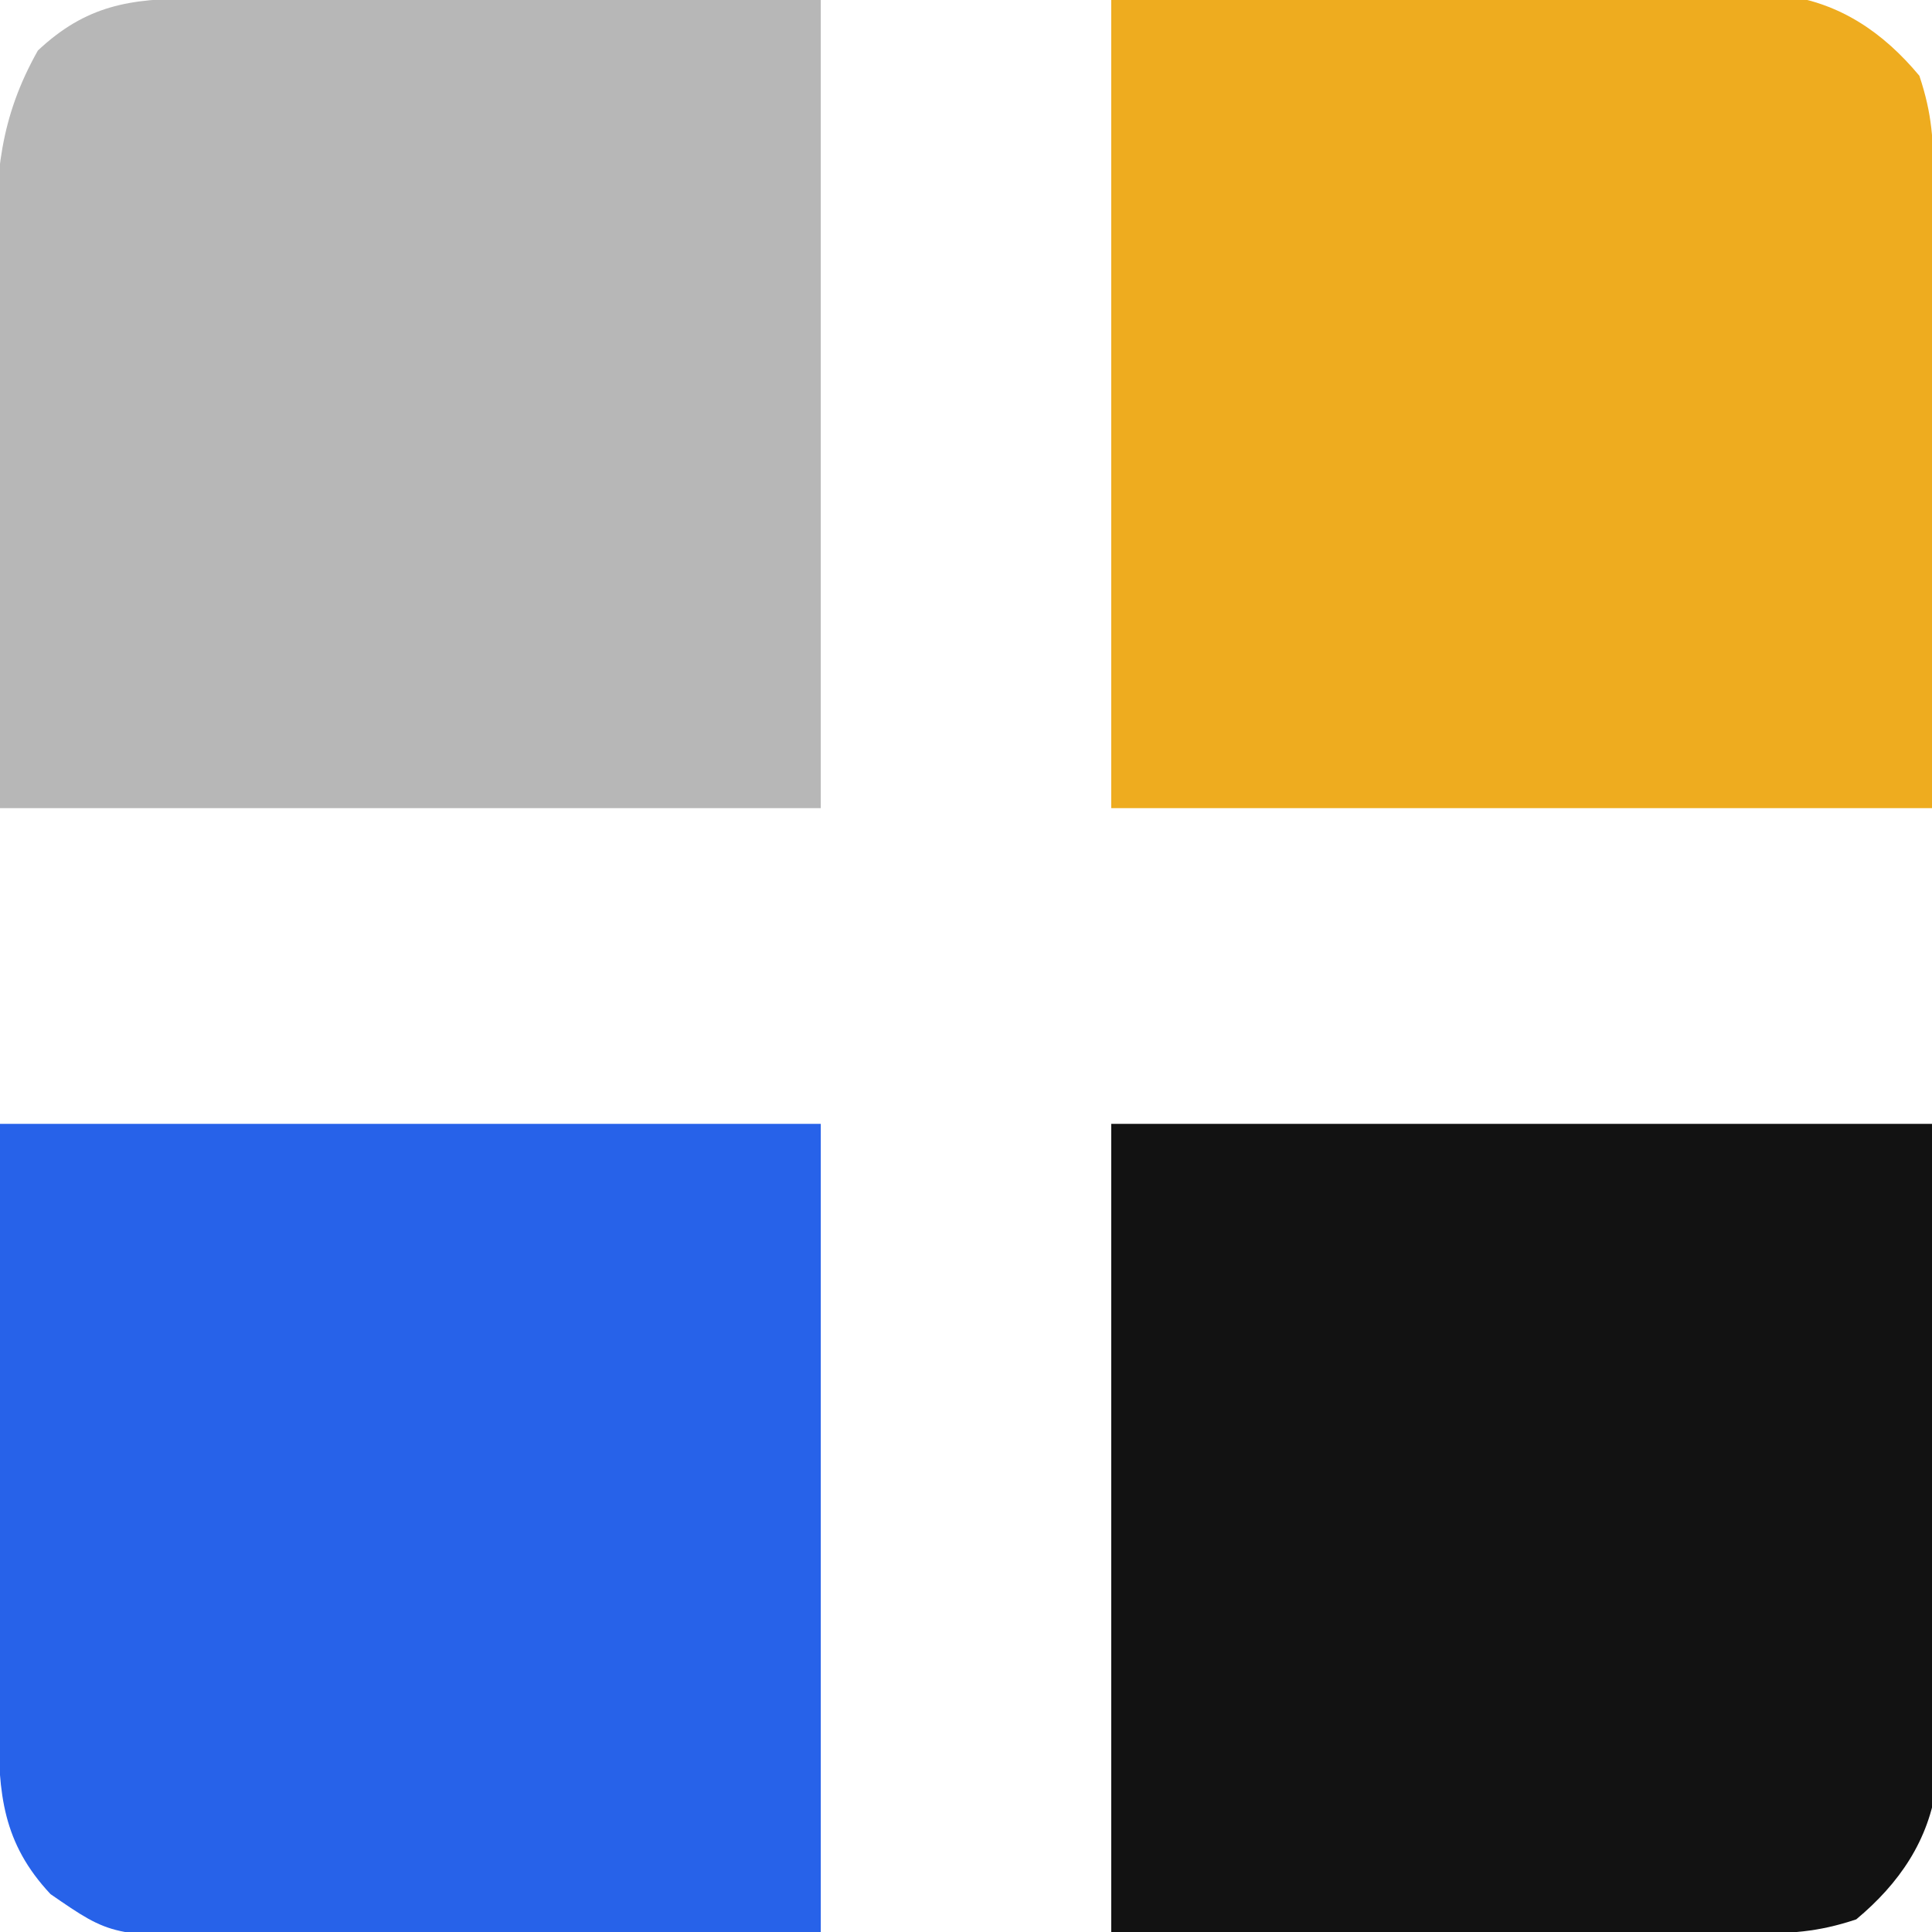
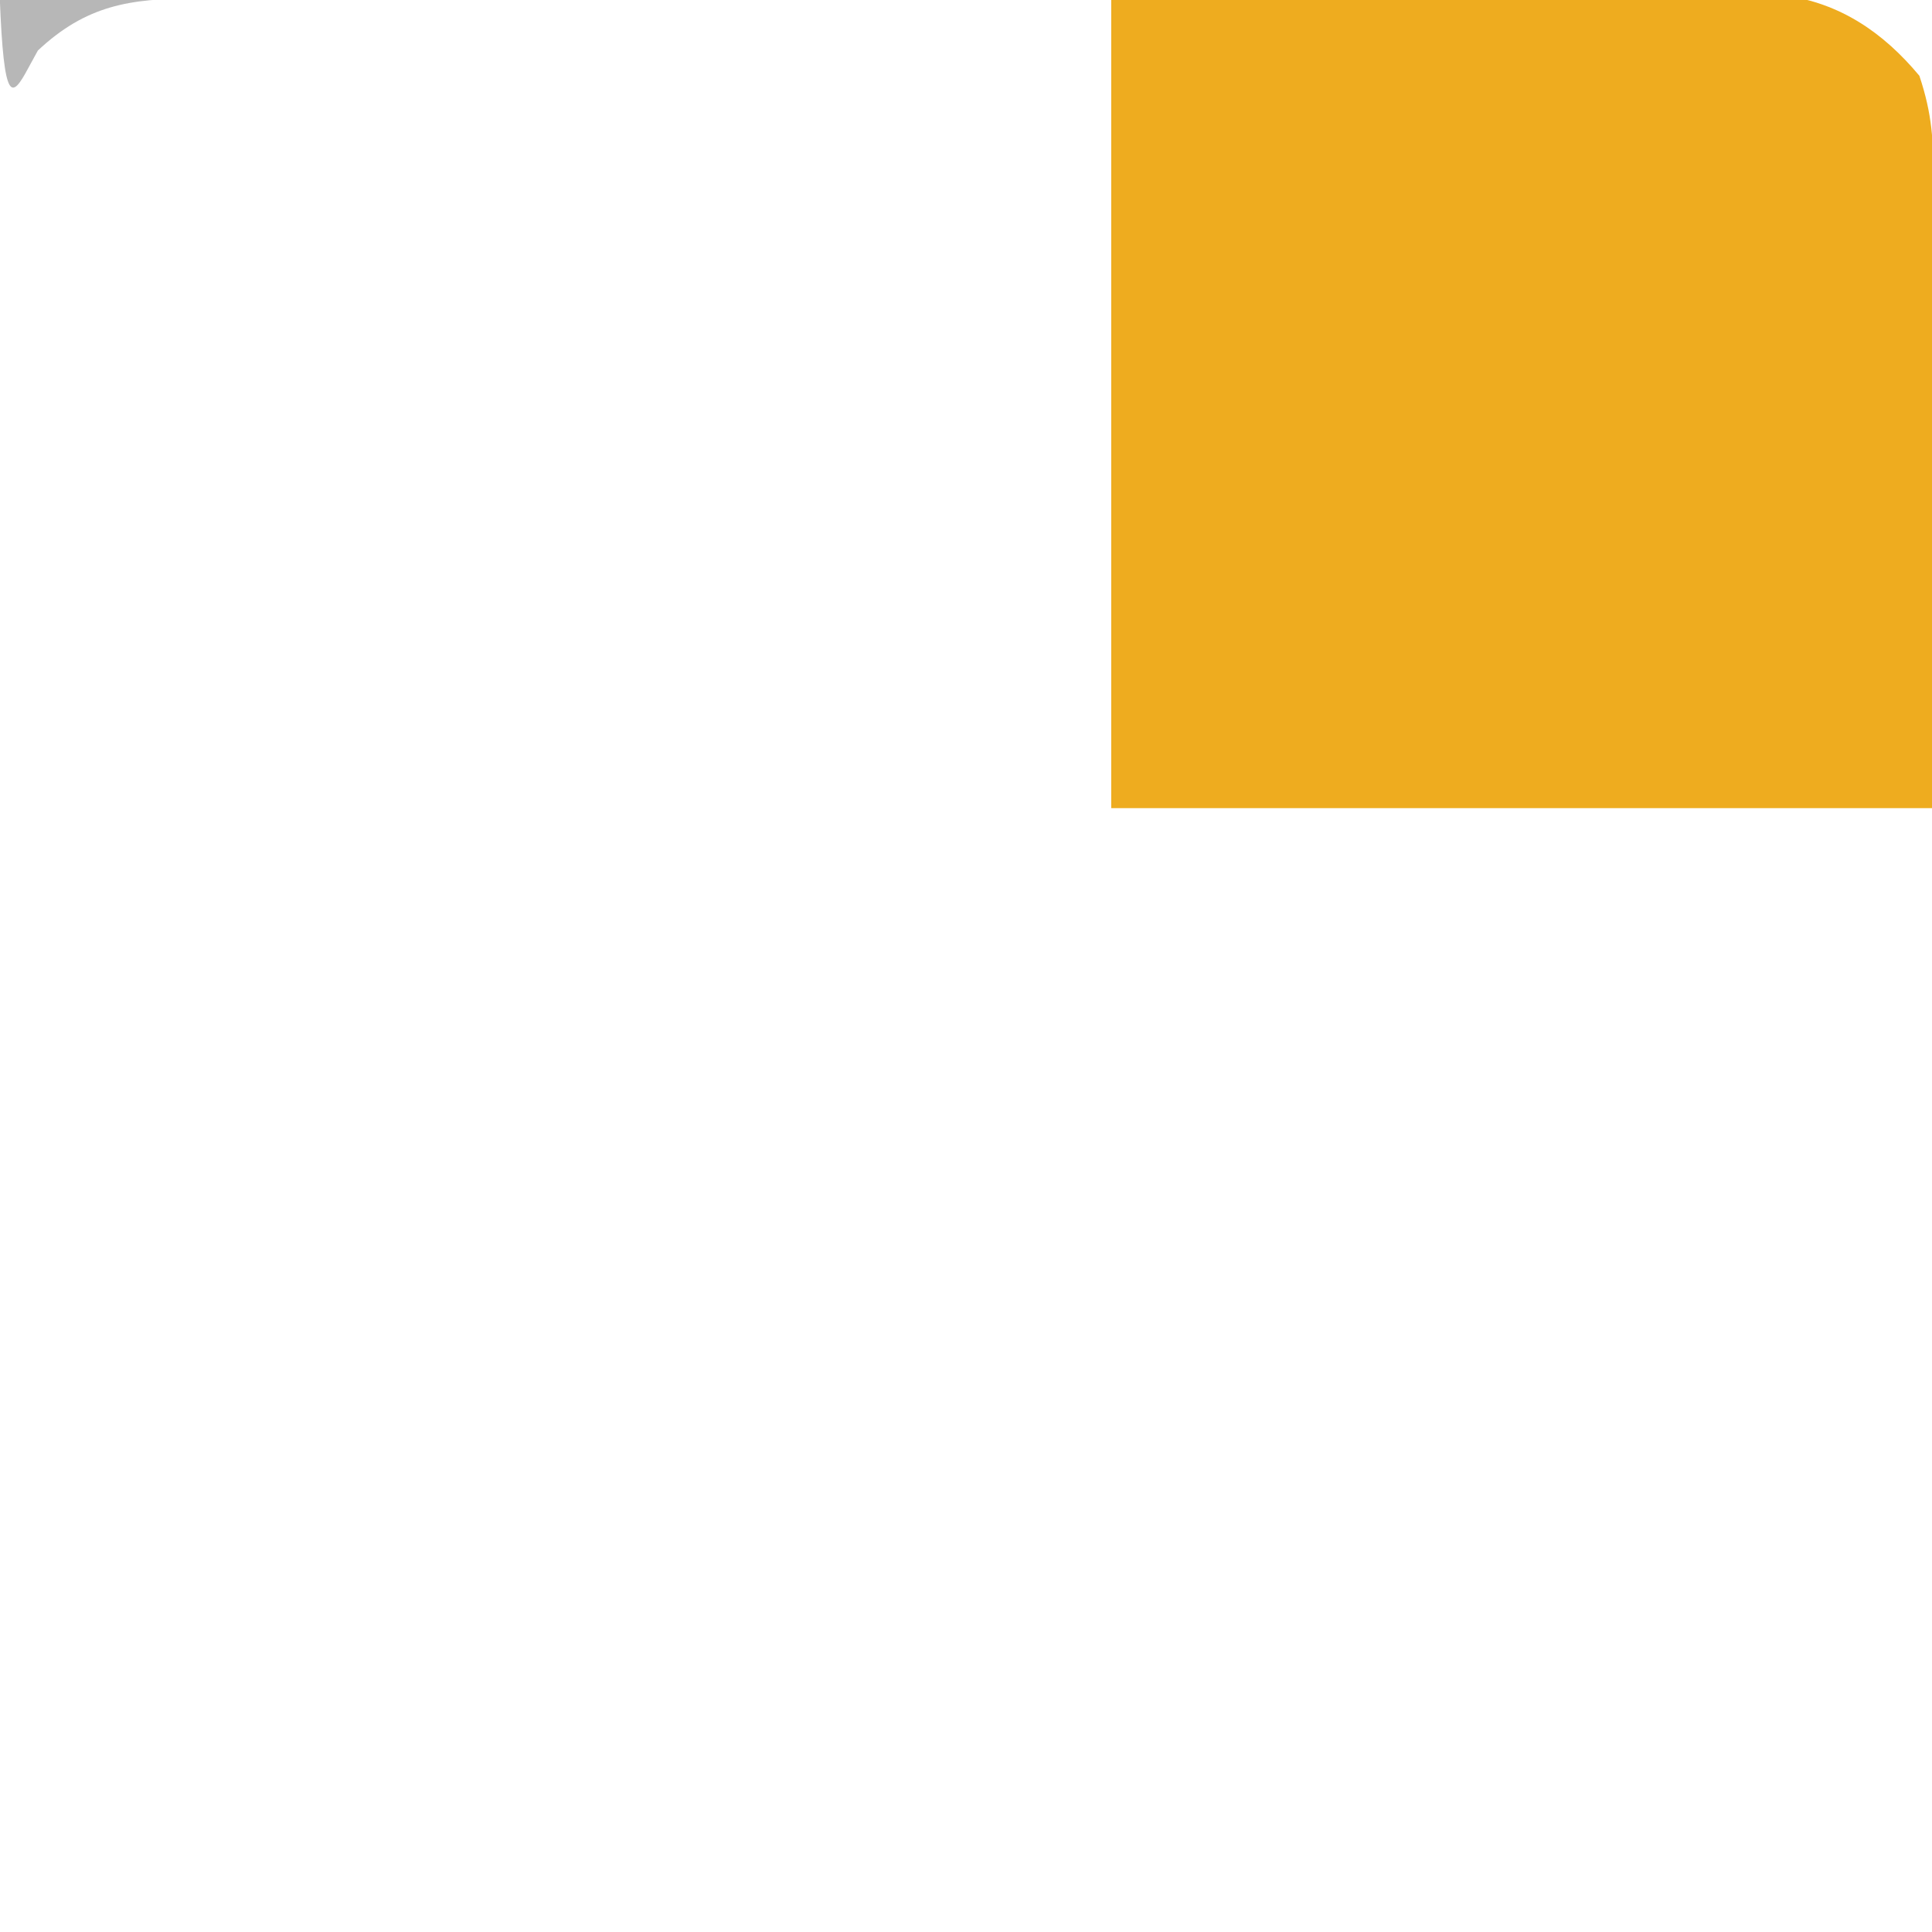
<svg xmlns="http://www.w3.org/2000/svg" viewBox="0 0 153 153">
-   <path fill="#121212" d="M88 89h65l.188 27.188.082 8.563c.009 2.243.017 4.486.023 6.73l.046 3.52.002 3.383.02 2.927c-.593 4.422-2.96 7.855-6.361 10.689-3.103 1.034-5.229 1.12-8.481 1.114h-3.444l-3.618-.016-3.327-.003c-4.106-.006-8.212-.02-12.317-.032L88 153V89Z" />
  <path fill="#EEAC1F" d="m88 0 27.688-.188 8.72-.082c2.285-.009 4.57-.017 6.854-.023l3.586-.046 3.444-.002 2.98-.02C145.719.227 149.152 2.581 152 6c1.026 3.078 1.12 5.166 1.114 8.39v3.382l-.016 3.552-.003 3.267c-.006 4.032-.02 8.064-.032 12.096L153 64H88V0Z" />
-   <path fill="#2762E9" d="M0 89h65v64l-27.125.188-8.536.082c-2.24.009-4.481.017-6.722.023l-3.505.046C8.848 153.343 8.848 153.343 4 150c-3.79-4.051-4.126-7.931-4.114-13.32v-3.259l.016-3.405.003-3.145c.006-3.874.02-7.747.033-11.621L0 89Z" />
-   <path fill="#B7B7B7" d="M15.39-.114h3.382l3.552.016 3.267.003c4.032.006 8.064.02 12.096.032L65 0v64H0l-.188-26.063-.082-8.191c-.009-2.156-.017-4.312-.023-6.469l-.046-3.359C-.342 13.823-.017 9.351 3 4 6.816.422 10.288-.125 15.39-.114Z" />
+   <path fill="#B7B7B7" d="M15.39-.114h3.382l3.552.016 3.267.003c4.032.006 8.064.02 12.096.032L65 0H0l-.188-26.063-.082-8.191c-.009-2.156-.017-4.312-.023-6.469l-.046-3.359C-.342 13.823-.017 9.351 3 4 6.816.422 10.288-.125 15.39-.114Z" />
</svg>